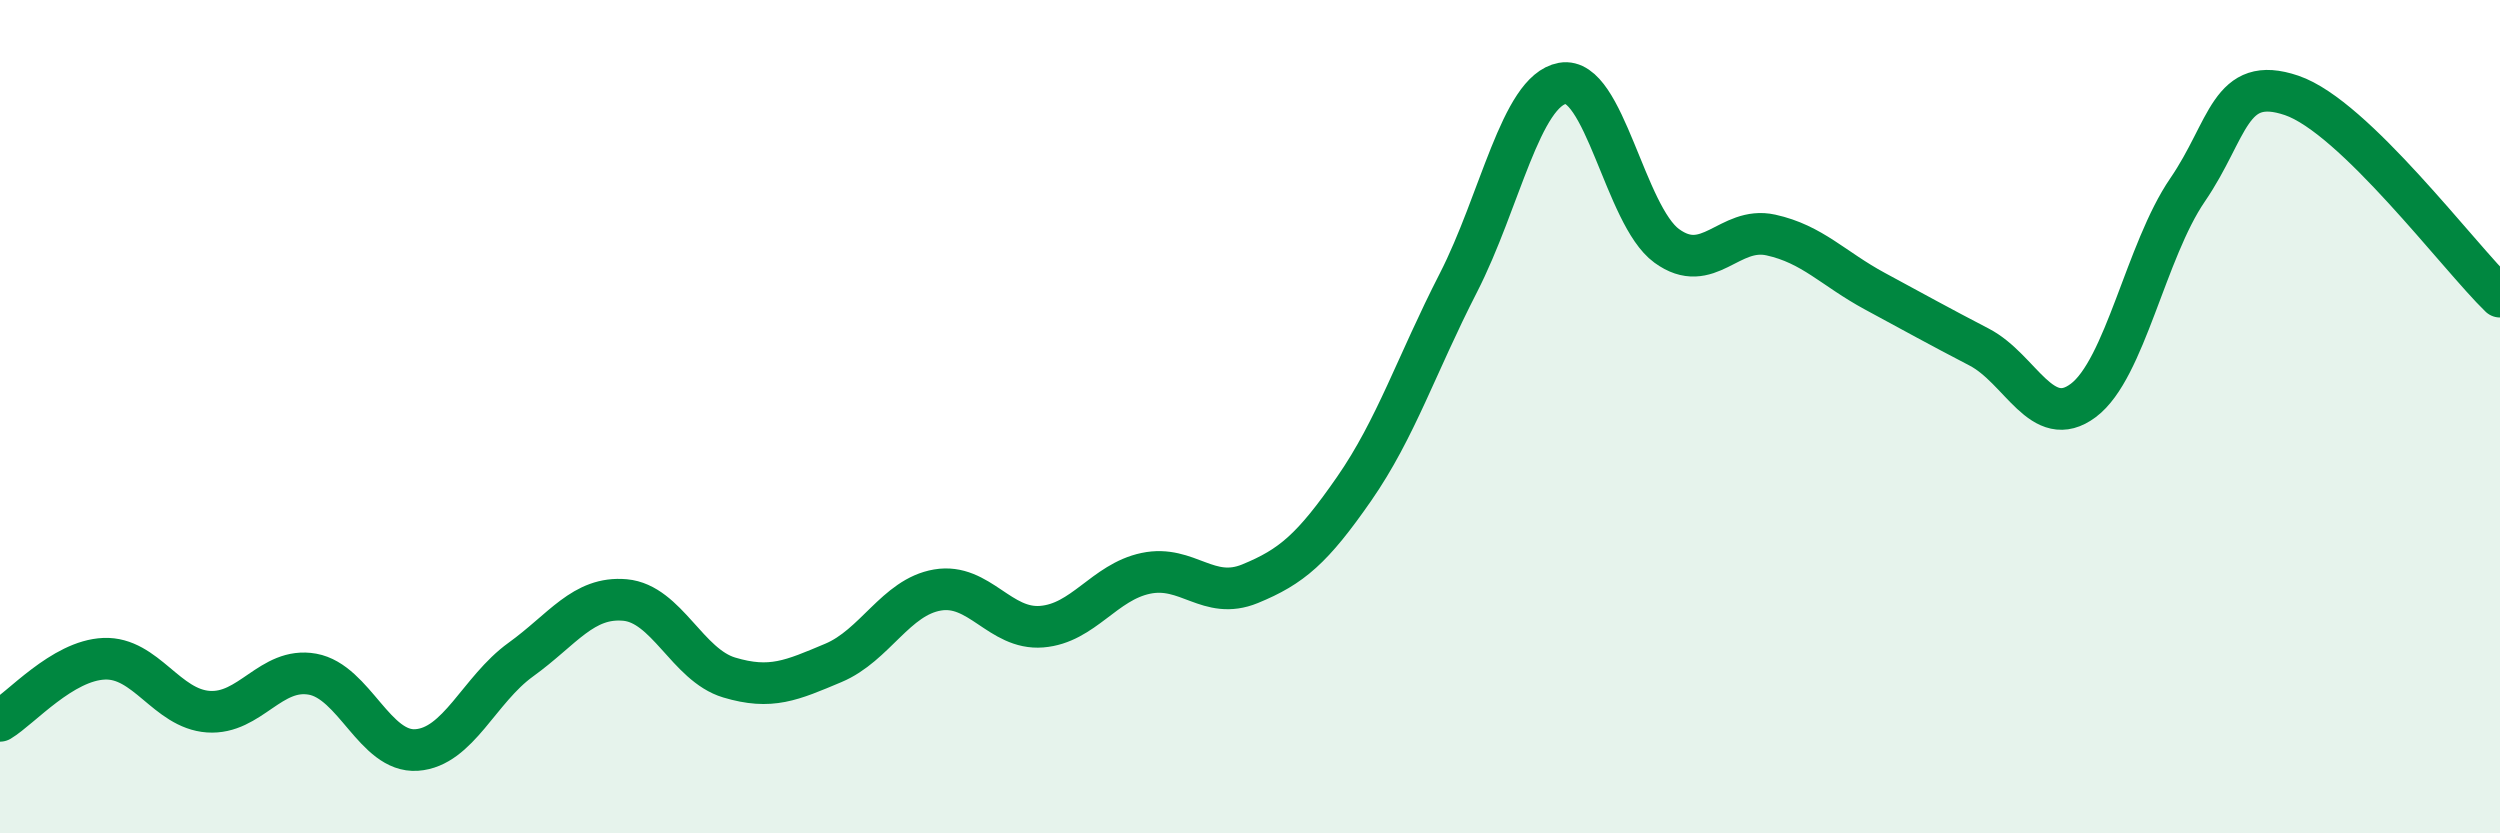
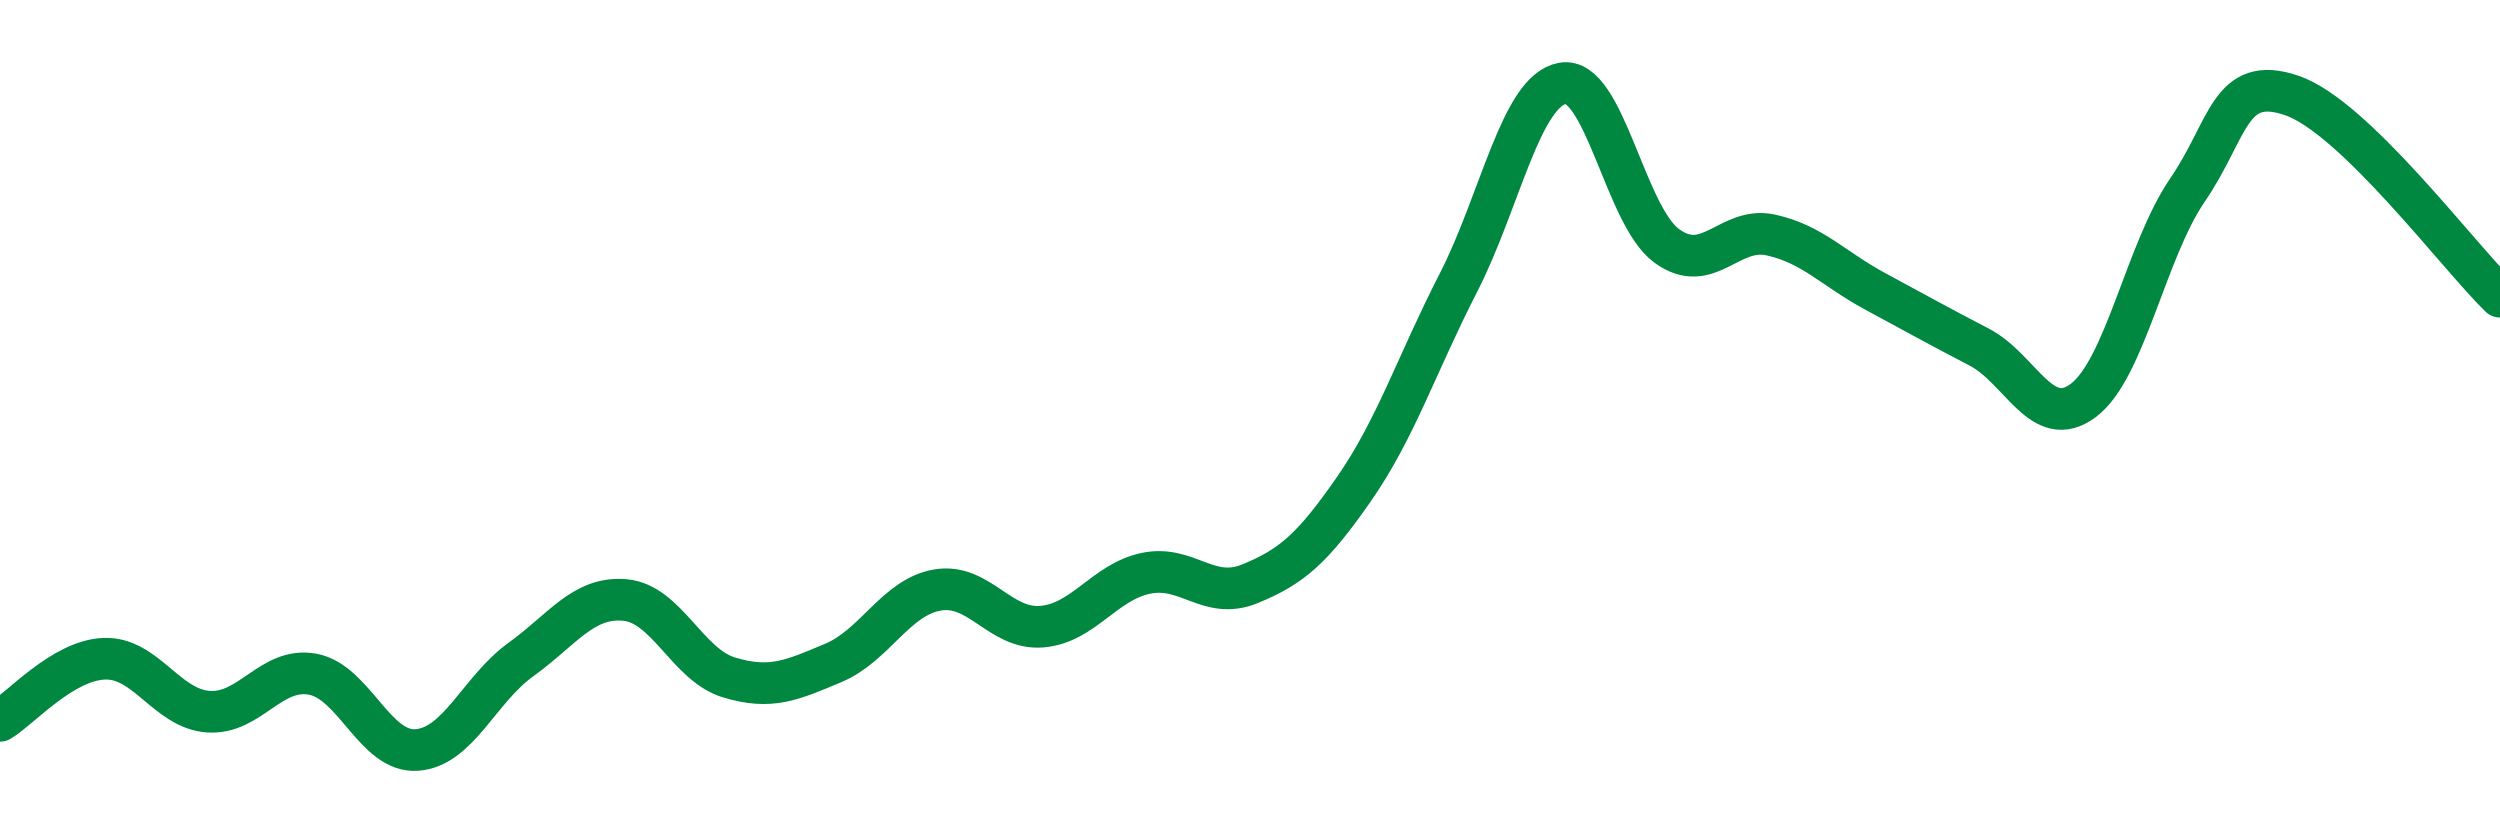
<svg xmlns="http://www.w3.org/2000/svg" width="60" height="20" viewBox="0 0 60 20">
-   <path d="M 0,17.3 C 0.5,17 1.5,15.85 2.5,15.81 C 3.5,15.77 4,17.01 5,17.08 C 6,17.15 6.5,16 7.5,16.18 C 8.5,16.36 9,18.07 10,18 C 11,17.93 11.5,16.55 12.5,15.83 C 13.5,15.11 14,14.31 15,14.4 C 16,14.49 16.5,15.96 17.5,16.26 C 18.5,16.56 19,16.33 20,15.91 C 21,15.49 21.5,14.33 22.5,14.16 C 23.5,13.99 24,15.12 25,15.04 C 26,14.96 26.5,13.97 27.5,13.76 C 28.5,13.55 29,14.42 30,14.01 C 31,13.6 31.5,13.17 32.5,11.73 C 33.5,10.29 34,8.74 35,6.79 C 36,4.84 36.5,2.18 37.5,2 C 38.5,1.82 39,5.17 40,5.9 C 41,6.63 41.5,5.42 42.5,5.64 C 43.5,5.86 44,6.45 45,6.99 C 46,7.53 46.5,7.81 47.5,8.33 C 48.5,8.85 49,10.36 50,9.61 C 51,8.86 51.5,6.02 52.5,4.56 C 53.5,3.1 53.5,1.78 55,2.29 C 56.5,2.8 59,6.15 60,7.12L60 20L0 20Z" fill="#008740" opacity="0.1" stroke-linecap="round" stroke-linejoin="round" />
  <path d="M 0,17.3 C 0.5,17 1.5,15.85 2.5,15.81 C 3.5,15.77 4,17.01 5,17.08 C 6,17.15 6.5,16 7.5,16.18 C 8.5,16.36 9,18.07 10,18 C 11,17.93 11.5,16.55 12.5,15.83 C 13.5,15.11 14,14.31 15,14.4 C 16,14.49 16.5,15.96 17.5,16.26 C 18.5,16.56 19,16.33 20,15.91 C 21,15.49 21.5,14.33 22.5,14.16 C 23.5,13.99 24,15.12 25,15.04 C 26,14.96 26.5,13.97 27.5,13.76 C 28.5,13.55 29,14.42 30,14.01 C 31,13.6 31.5,13.17 32.5,11.73 C 33.5,10.29 34,8.74 35,6.79 C 36,4.84 36.5,2.18 37.5,2 C 38.5,1.82 39,5.17 40,5.9 C 41,6.63 41.5,5.42 42.5,5.64 C 43.5,5.86 44,6.45 45,6.99 C 46,7.53 46.5,7.81 47.5,8.33 C 48.5,8.85 49,10.36 50,9.61 C 51,8.86 51.5,6.02 52.5,4.56 C 53.5,3.1 53.5,1.78 55,2.29 C 56.5,2.8 59,6.15 60,7.12" stroke="#008740" stroke-width="1" fill="none" stroke-linecap="round" stroke-linejoin="round" />
</svg>